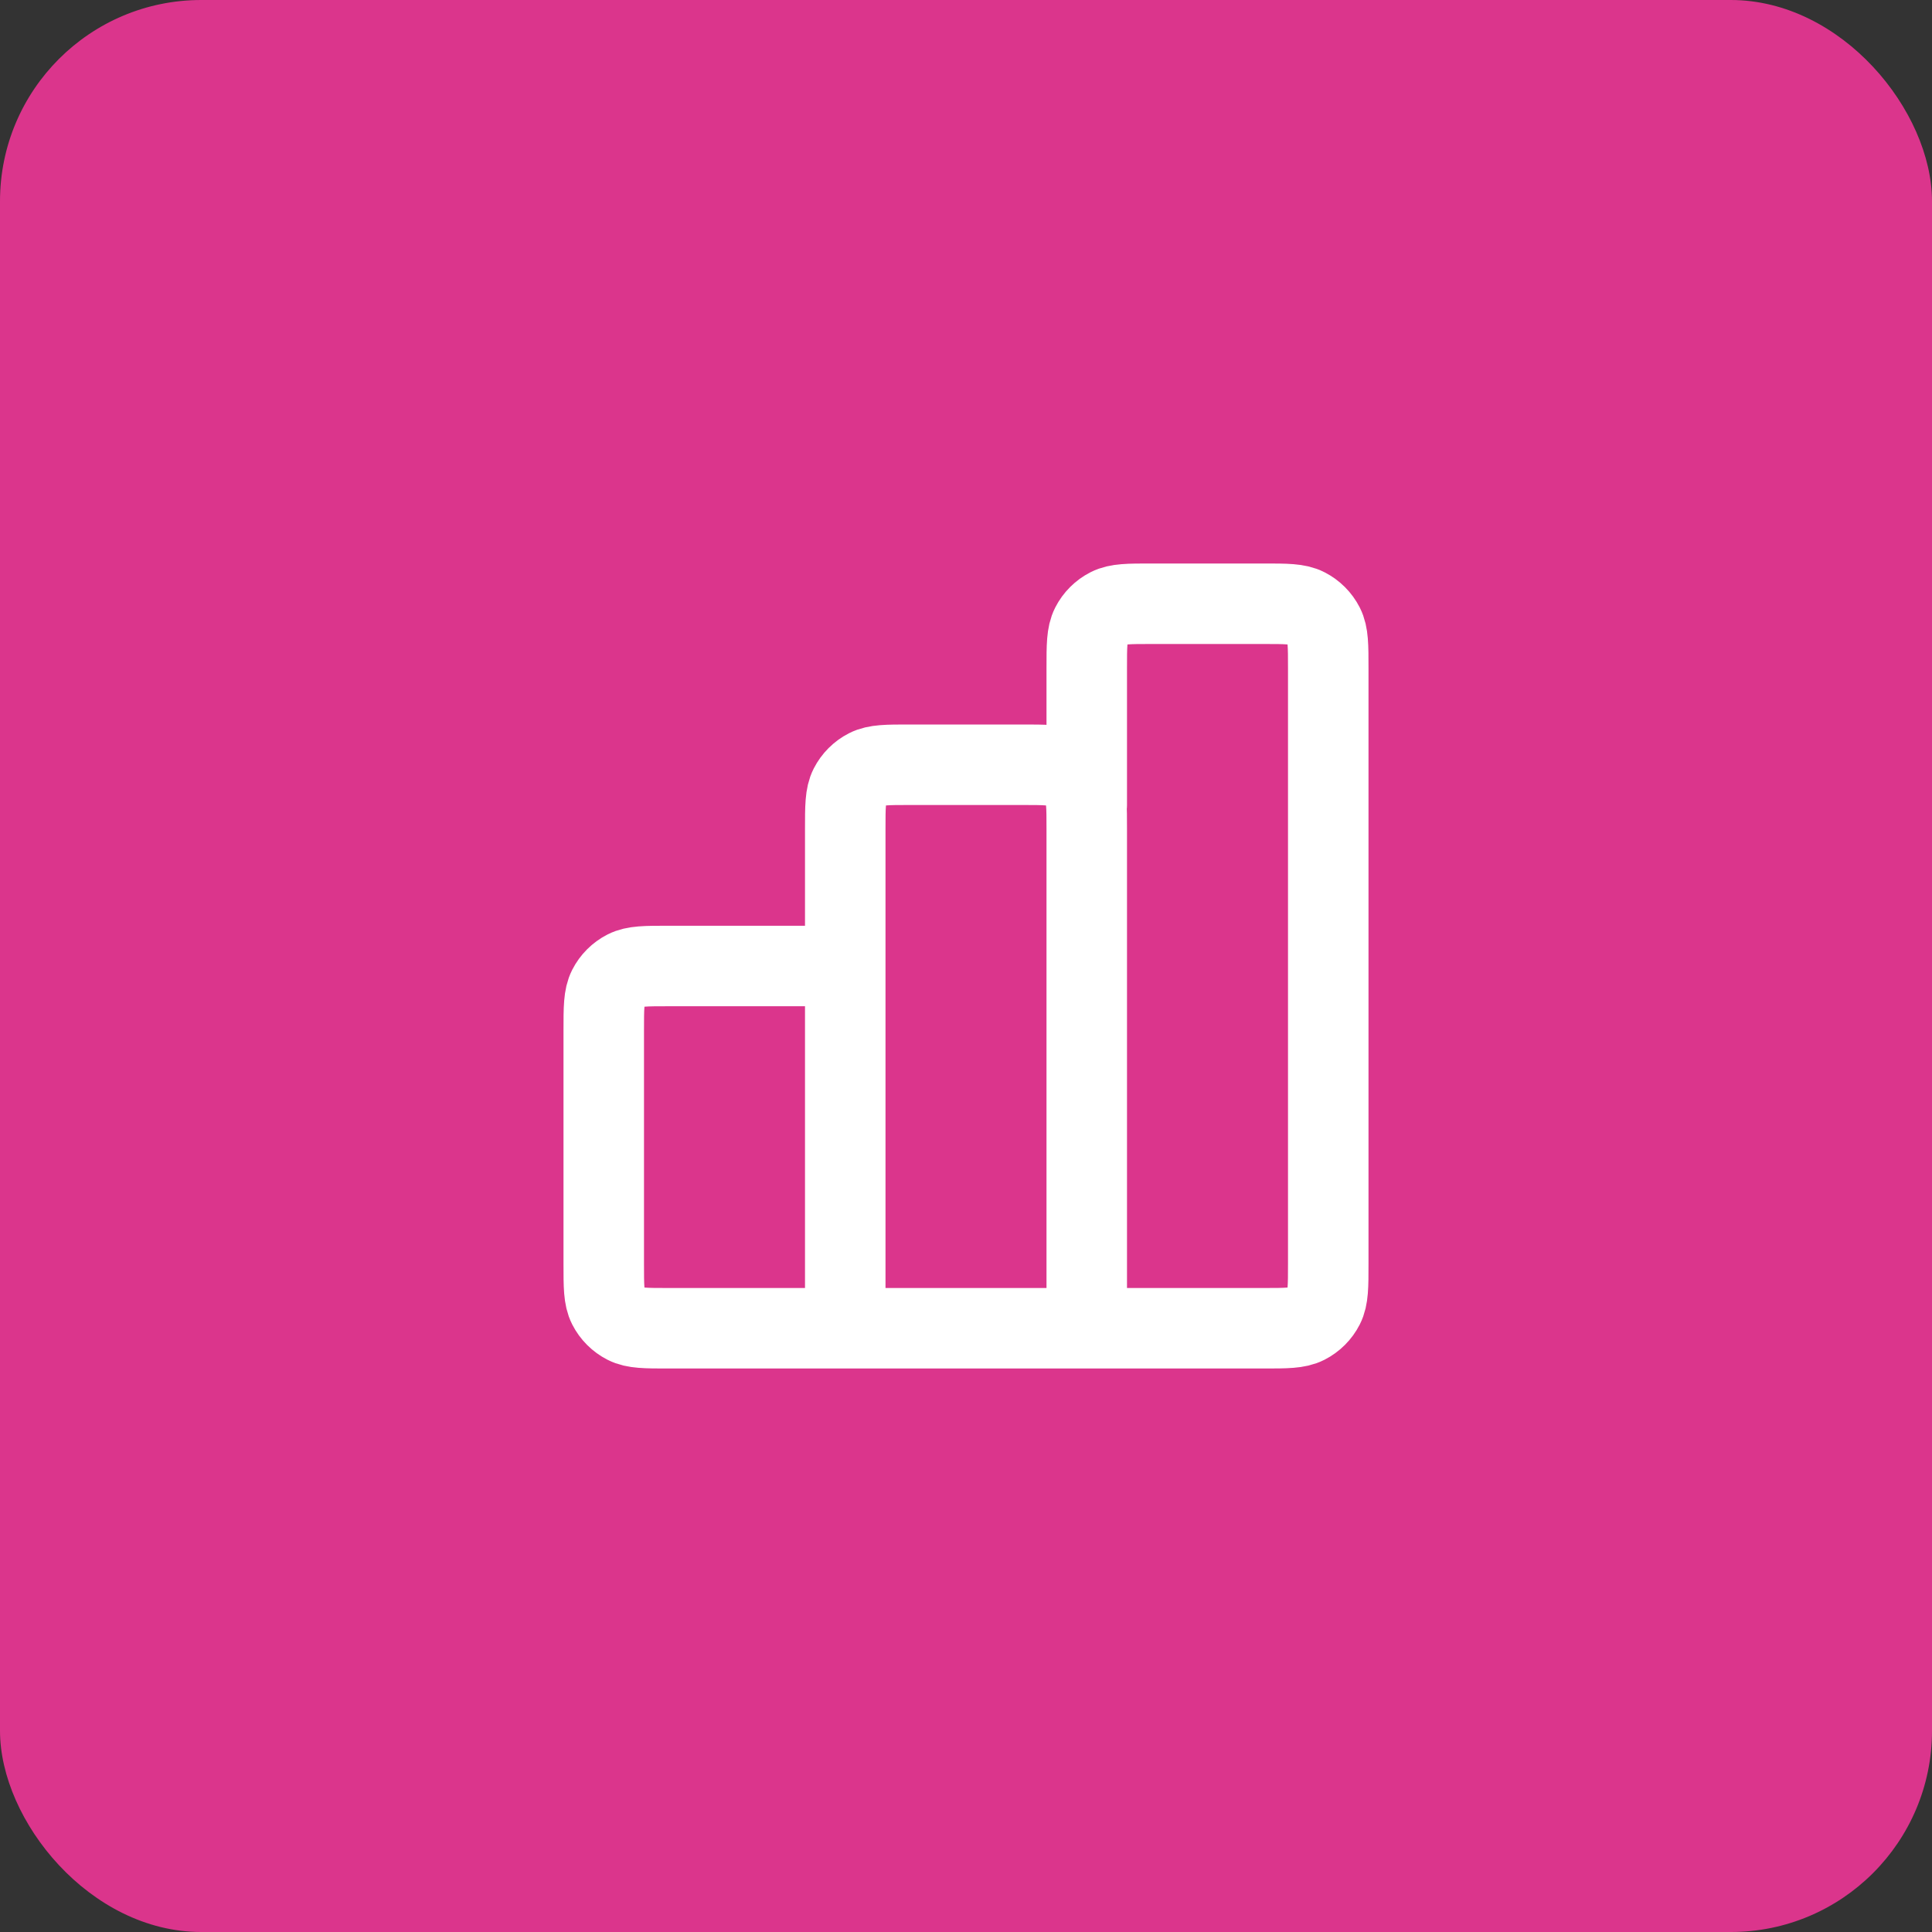
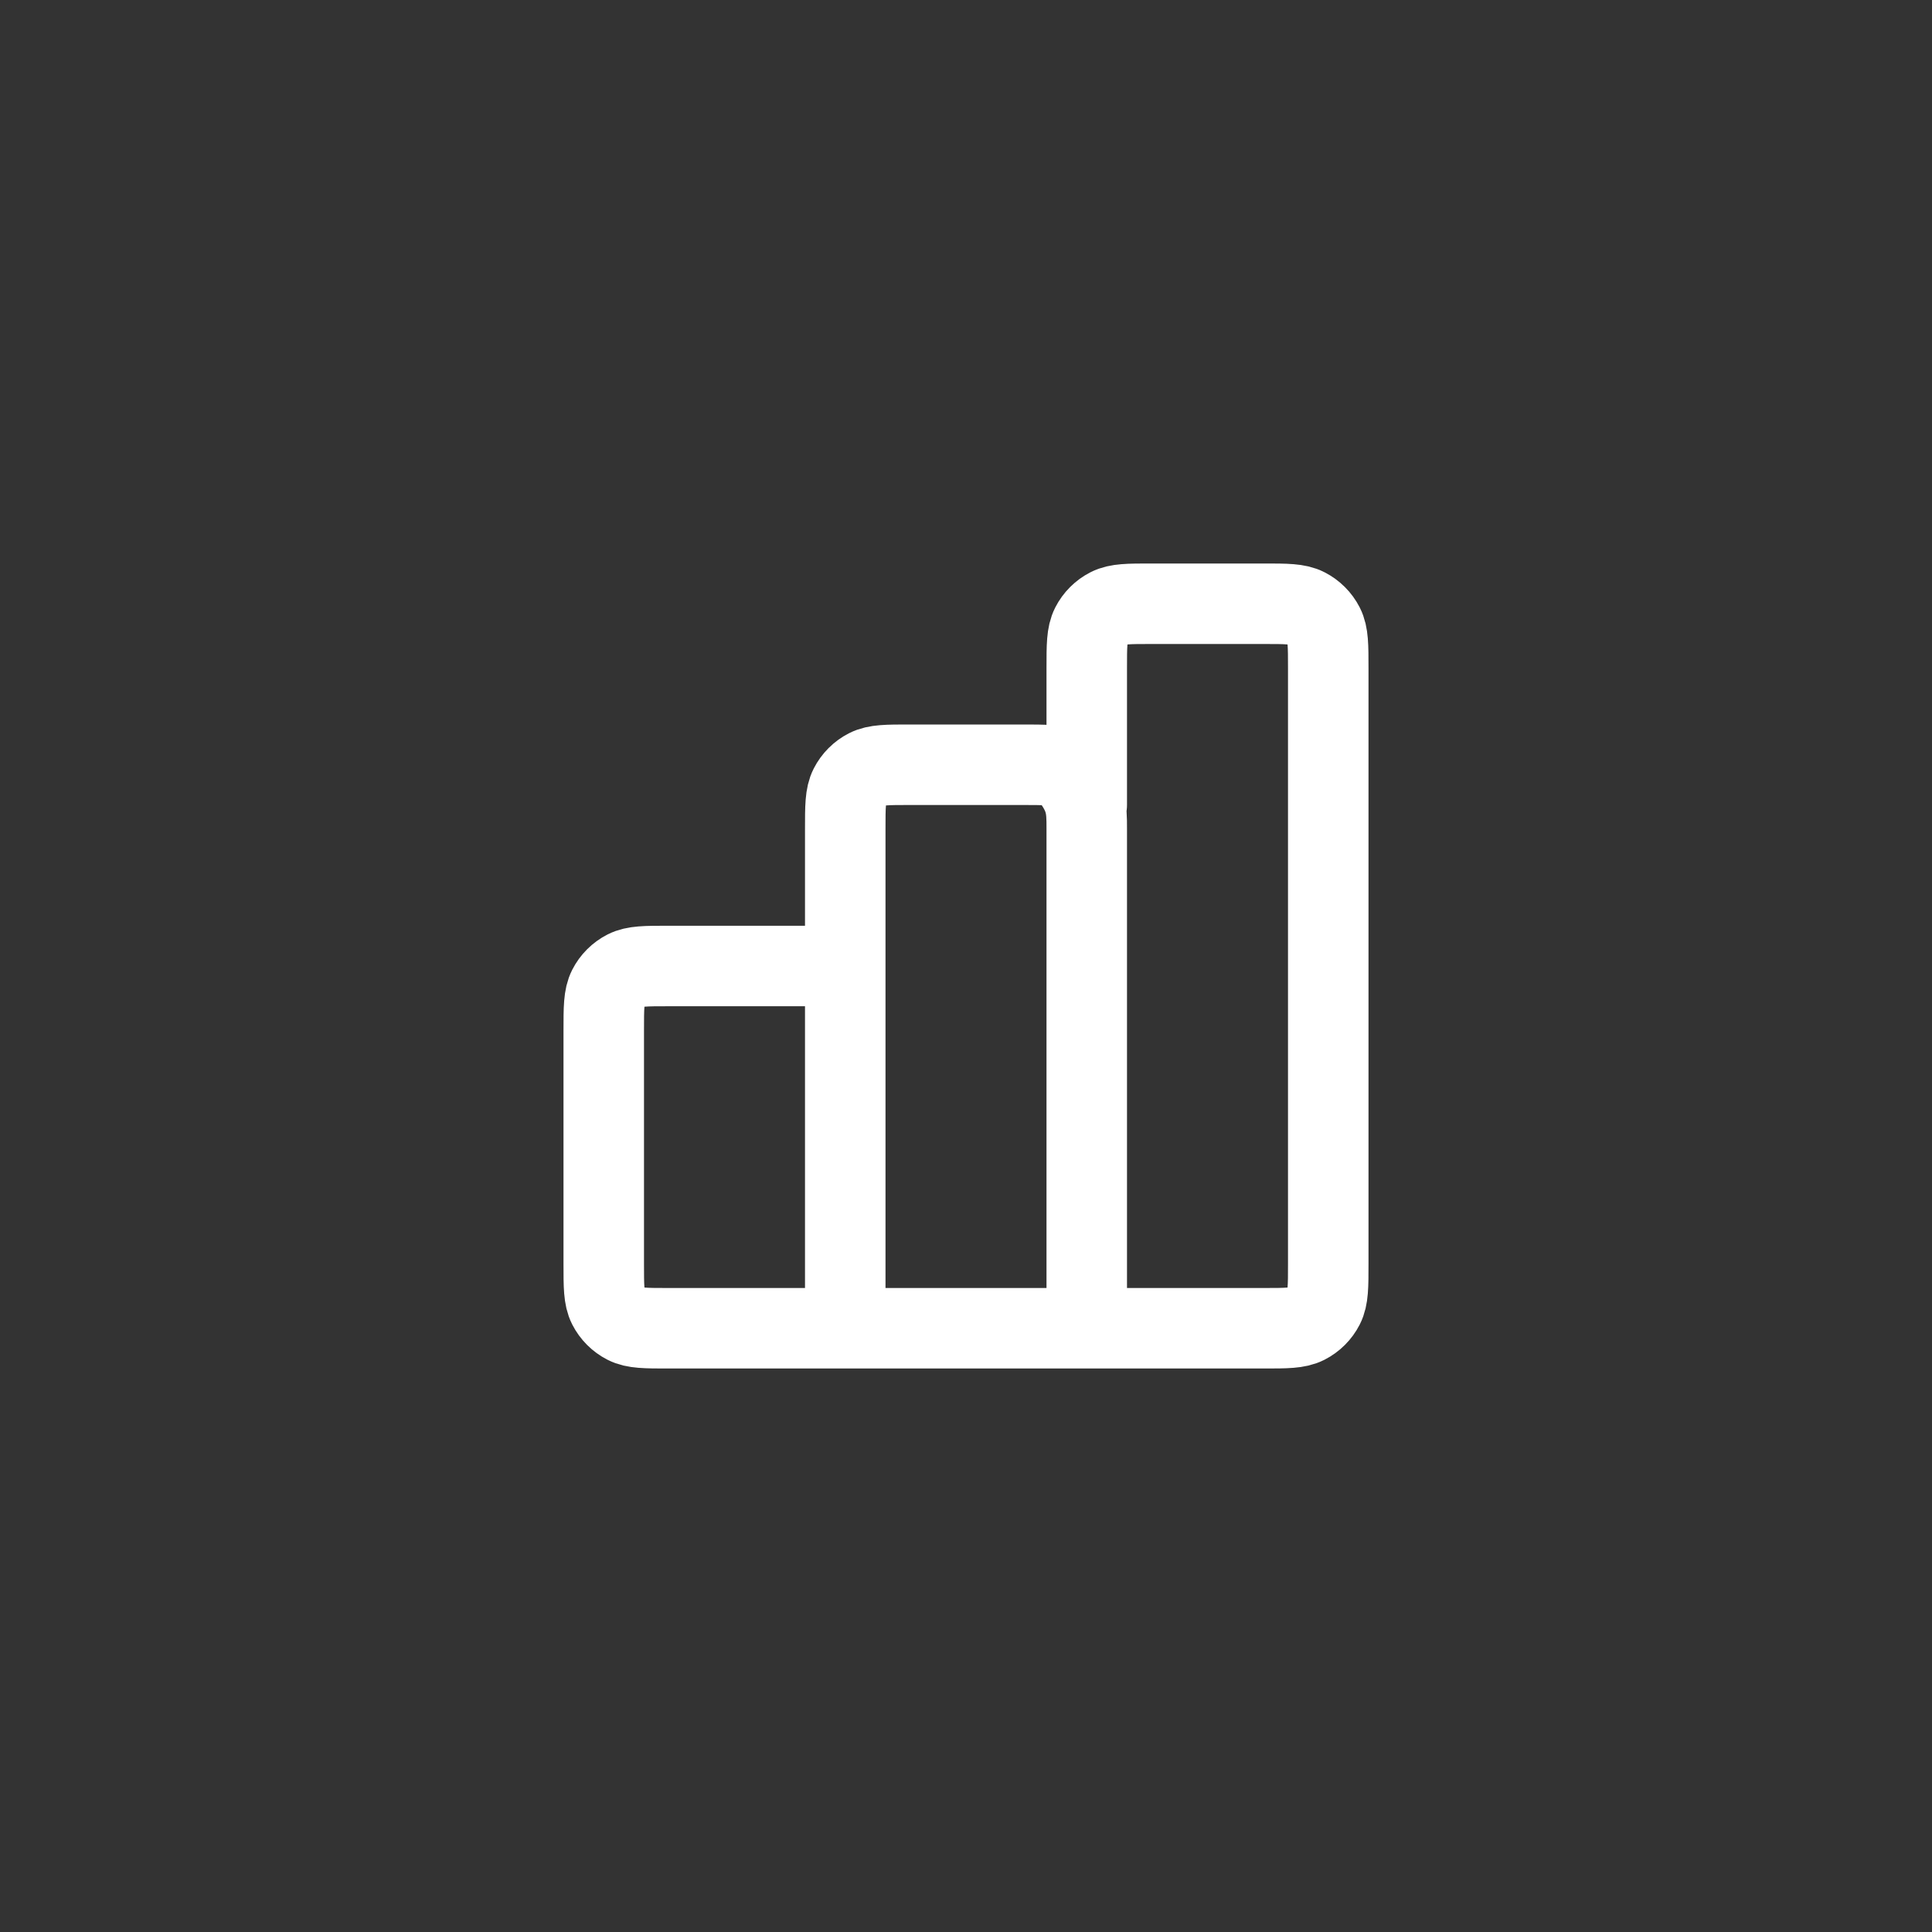
<svg xmlns="http://www.w3.org/2000/svg" width="48" height="48" viewBox="0 0 48 48" fill="none">
  <rect x="0" y="0" width="48" height="48" fill="#333333" stroke="none" />
-   <rect width="48" height="48" rx="5" fill="#DB358C" />
-   <path d="M21 24H16.6C16.04 24 15.76 24 15.546 24.109C15.358 24.205 15.205 24.358 15.109 24.546C15 24.76 15 25.04 15 25.6V31.4C15 31.96 15 32.24 15.109 32.454C15.205 32.642 15.358 32.795 15.546 32.891C15.76 33 16.04 33 16.6 33H21M21 33H27M21 33L21 20.6C21 20.04 21 19.76 21.109 19.546C21.205 19.358 21.358 19.205 21.546 19.109C21.76 19 22.04 19 22.6 19H25.4C25.96 19 26.24 19 26.454 19.109C26.642 19.205 26.795 19.358 26.891 19.546C27 19.76 27 20.04 27 20.6V33M27 33H31.4C31.96 33 32.24 33 32.454 32.891C32.642 32.795 32.795 32.642 32.891 32.454C33 32.24 33 31.96 33 31.4V16.6C33 16.04 33 15.76 32.891 15.546C32.795 15.358 32.642 15.205 32.454 15.109C32.24 15 31.96 15 31.4 15H28.6C28.04 15 27.76 15 27.546 15.109C27.358 15.205 27.205 15.358 27.109 15.546C27 15.76 27 16.04 27 16.6V20" stroke="white" stroke-width="2" stroke-linecap="round" stroke-linejoin="round" />
+   <path d="M21 24H16.6C16.04 24 15.76 24 15.546 24.109C15.358 24.205 15.205 24.358 15.109 24.546C15 24.76 15 25.04 15 25.6V31.4C15 31.96 15 32.24 15.109 32.454C15.205 32.642 15.358 32.795 15.546 32.891C15.76 33 16.04 33 16.6 33H21M21 33H27M21 33L21 20.6C21 20.04 21 19.76 21.109 19.546C21.205 19.358 21.358 19.205 21.546 19.109C21.76 19 22.04 19 22.6 19H25.4C25.96 19 26.24 19 26.454 19.109C27 19.76 27 20.04 27 20.6V33M27 33H31.4C31.96 33 32.24 33 32.454 32.891C32.642 32.795 32.795 32.642 32.891 32.454C33 32.24 33 31.96 33 31.4V16.6C33 16.04 33 15.76 32.891 15.546C32.795 15.358 32.642 15.205 32.454 15.109C32.24 15 31.96 15 31.4 15H28.6C28.04 15 27.76 15 27.546 15.109C27.358 15.205 27.205 15.358 27.109 15.546C27 15.76 27 16.04 27 16.6V20" stroke="white" stroke-width="2" stroke-linecap="round" stroke-linejoin="round" />
</svg>